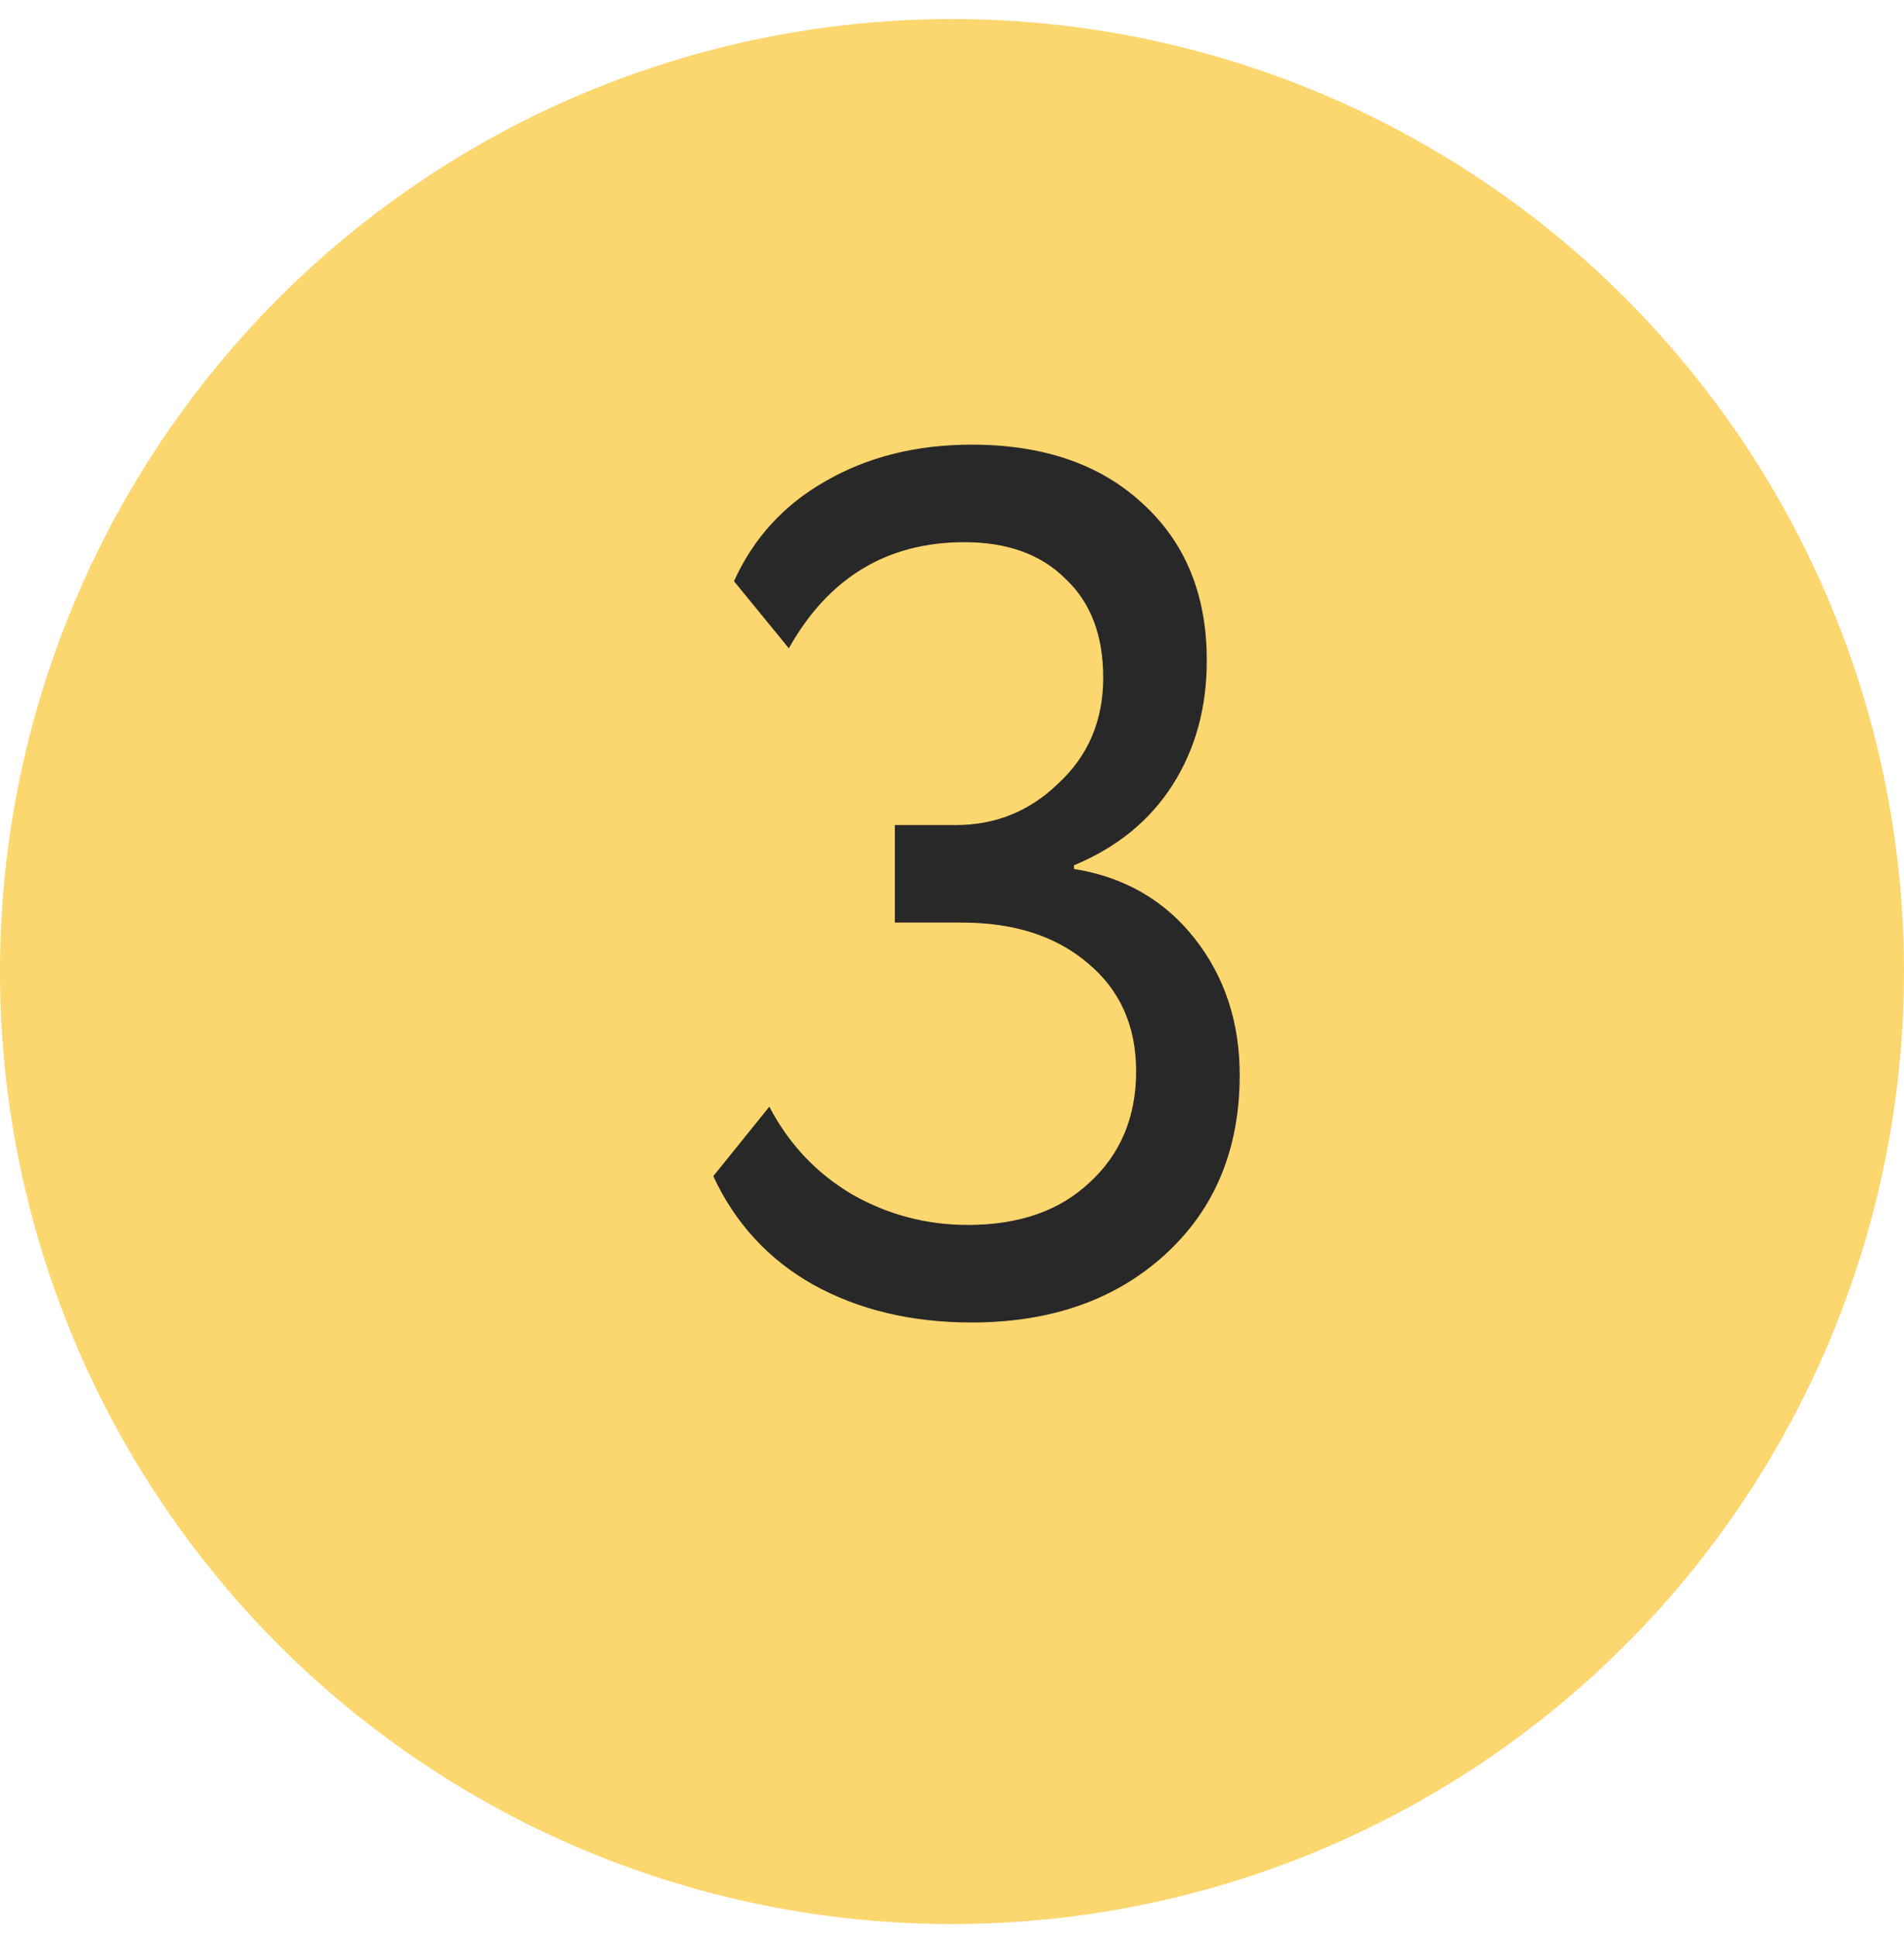
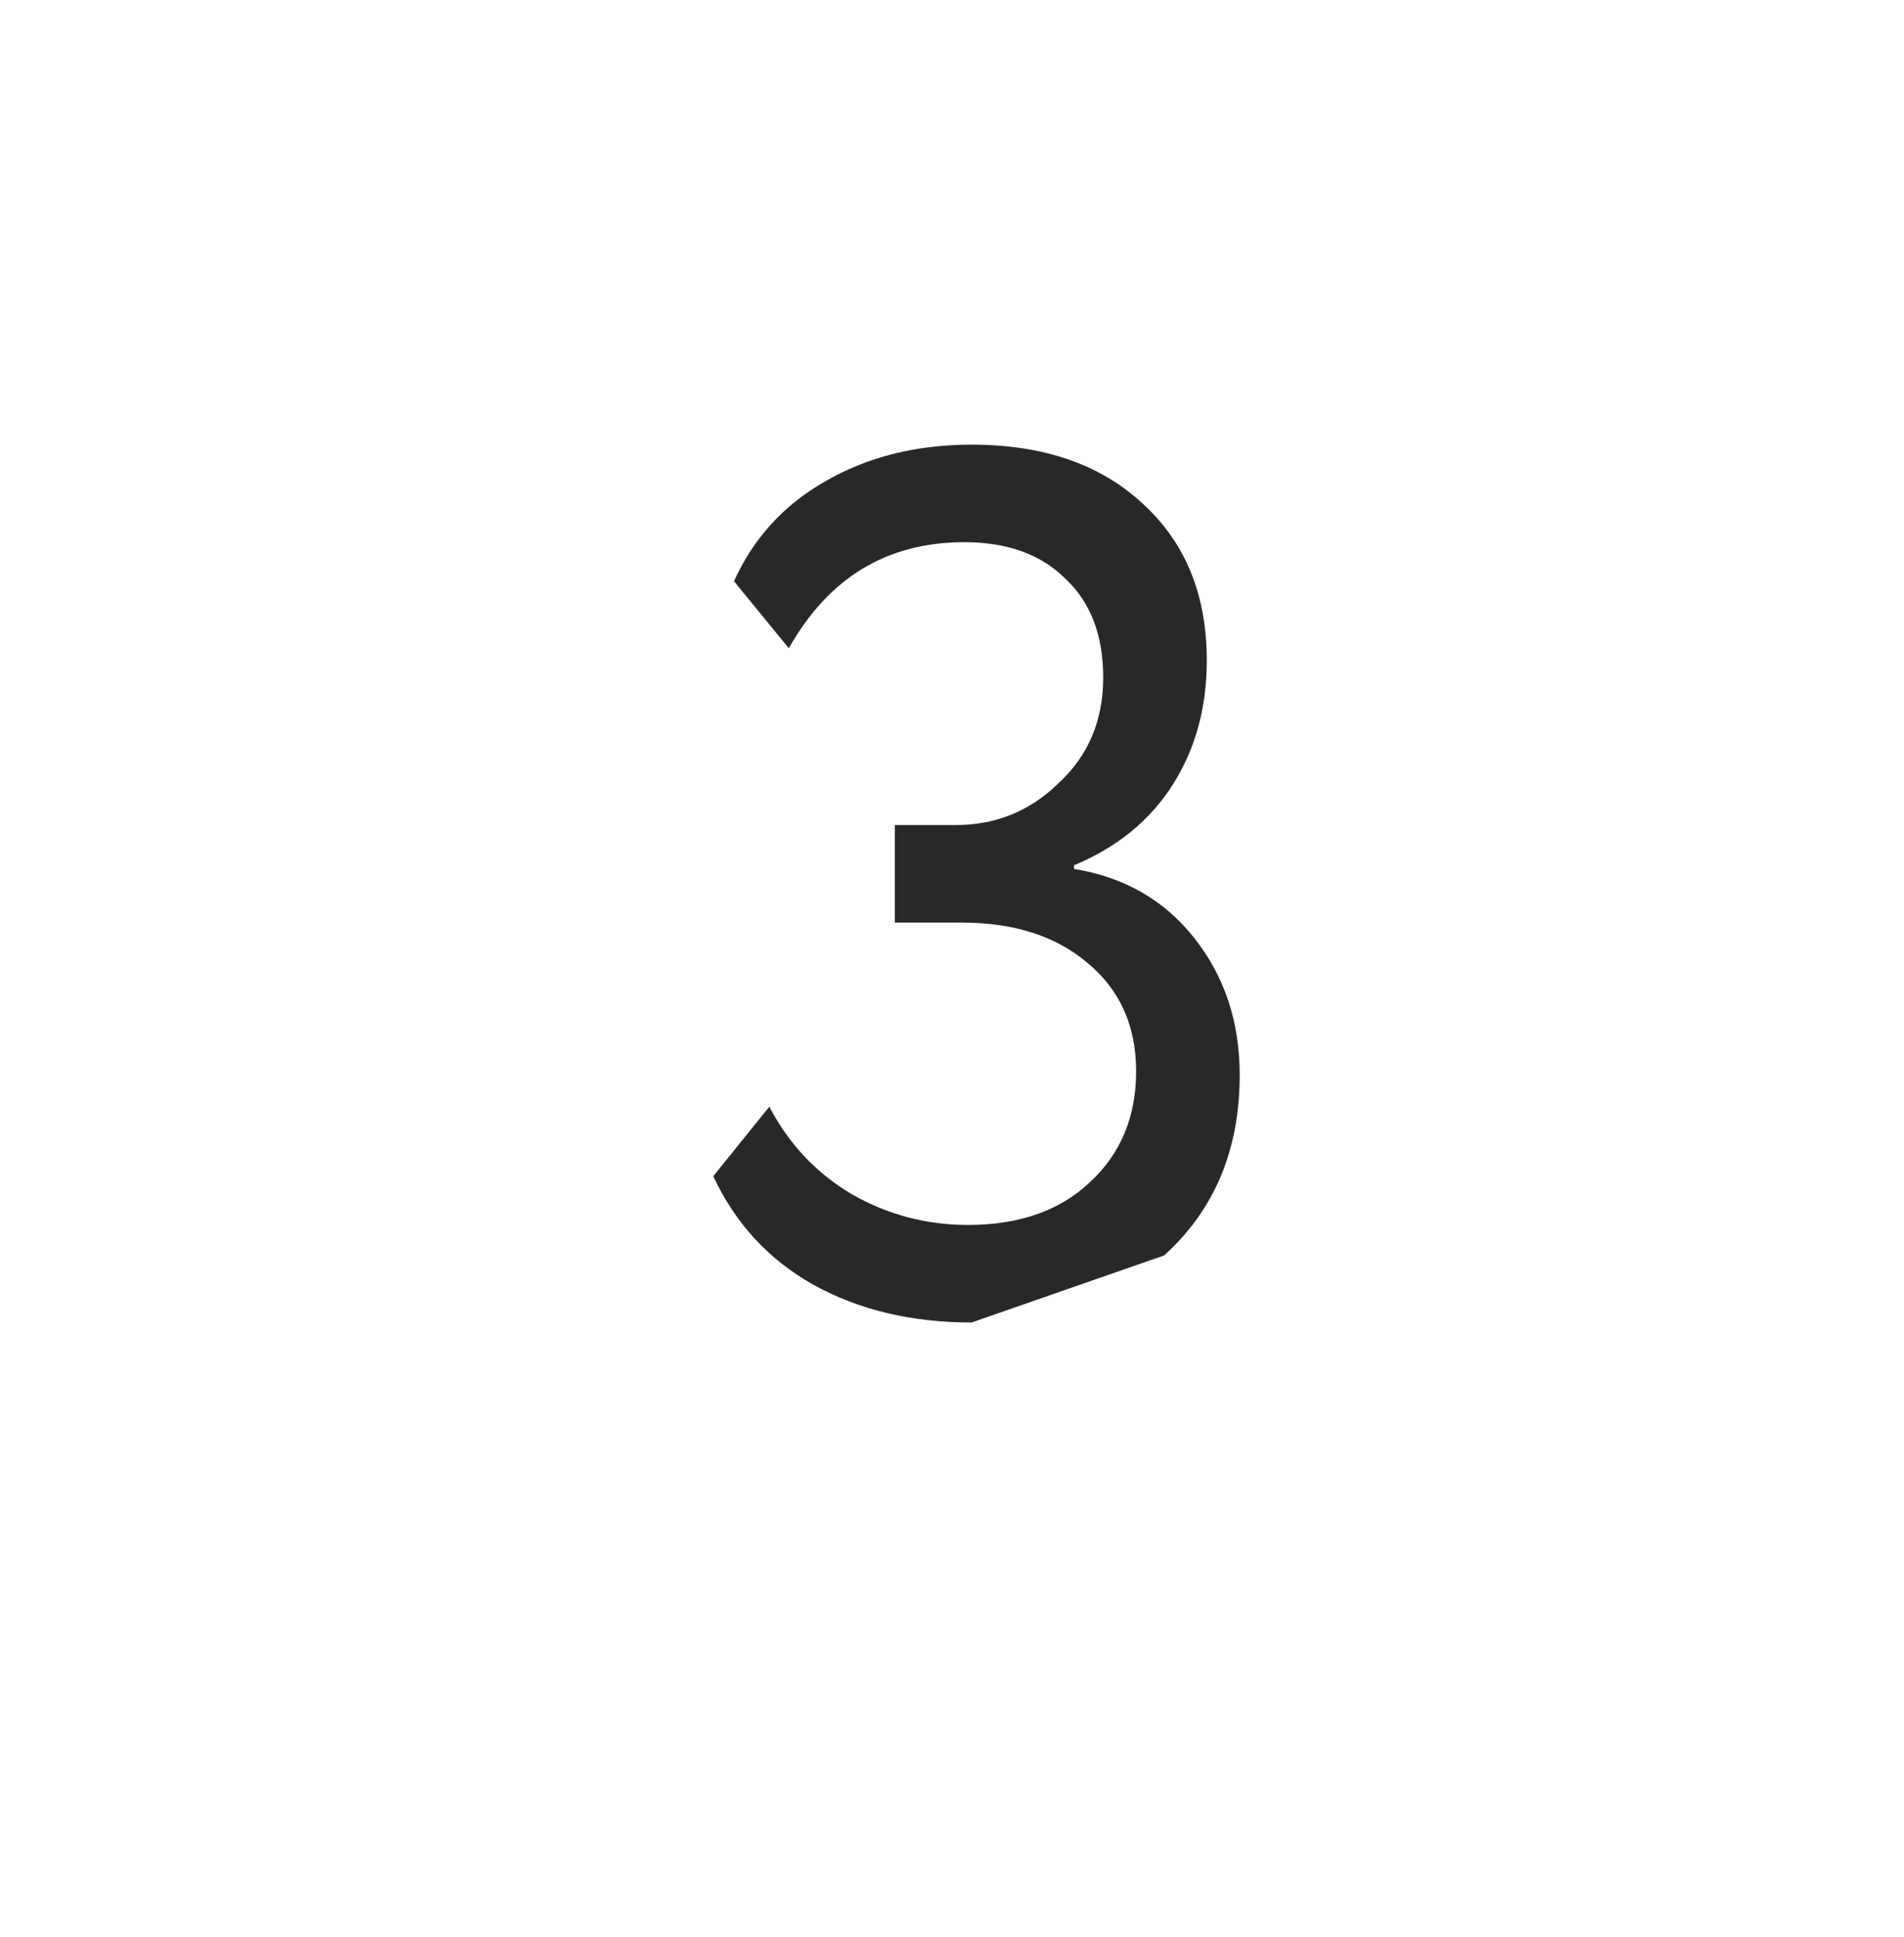
<svg xmlns="http://www.w3.org/2000/svg" width="60" height="61" viewBox="0 0 60 61" fill="none">
-   <circle cx="30" cy="30.6" r="30" fill="#FCD66E" />
-   <path d="M30.618 41.653C28.724 41.653 27.06 41.256 25.626 40.462C24.218 39.669 23.169 38.53 22.477 37.045L24.244 34.856C24.858 36.034 25.729 36.955 26.855 37.621C27.981 38.261 29.197 38.581 30.503 38.581C32.116 38.581 33.396 38.133 34.343 37.237C35.316 36.341 35.802 35.176 35.802 33.742C35.802 32.309 35.29 31.17 34.266 30.325C33.268 29.48 31.949 29.058 30.311 29.058H28.199V25.986H30.119C31.373 25.986 32.449 25.55 33.344 24.68C34.292 23.81 34.765 22.696 34.765 21.339C34.765 20.008 34.368 18.971 33.575 18.229C32.807 17.461 31.744 17.077 30.388 17.077C27.956 17.077 26.113 18.19 24.858 20.418L23.13 18.306C23.744 16.949 24.704 15.899 26.01 15.157C27.341 14.389 28.877 14.005 30.618 14.005C32.871 14.005 34.663 14.619 35.994 15.848C37.351 17.077 38.029 18.728 38.029 20.802C38.029 22.286 37.671 23.592 36.954 24.718C36.237 25.845 35.2 26.69 33.844 27.253V27.368C35.431 27.624 36.698 28.354 37.645 29.557C38.593 30.76 39.066 32.194 39.066 33.858C39.066 36.213 38.273 38.107 36.685 39.541C35.124 40.949 33.101 41.653 30.618 41.653Z" fill="#282828" />
+   <path d="M30.618 41.653C28.724 41.653 27.06 41.256 25.626 40.462C24.218 39.669 23.169 38.53 22.477 37.045L24.244 34.856C24.858 36.034 25.729 36.955 26.855 37.621C27.981 38.261 29.197 38.581 30.503 38.581C32.116 38.581 33.396 38.133 34.343 37.237C35.316 36.341 35.802 35.176 35.802 33.742C35.802 32.309 35.29 31.17 34.266 30.325C33.268 29.48 31.949 29.058 30.311 29.058H28.199V25.986H30.119C31.373 25.986 32.449 25.55 33.344 24.68C34.292 23.81 34.765 22.696 34.765 21.339C34.765 20.008 34.368 18.971 33.575 18.229C32.807 17.461 31.744 17.077 30.388 17.077C27.956 17.077 26.113 18.19 24.858 20.418L23.13 18.306C23.744 16.949 24.704 15.899 26.01 15.157C27.341 14.389 28.877 14.005 30.618 14.005C32.871 14.005 34.663 14.619 35.994 15.848C37.351 17.077 38.029 18.728 38.029 20.802C38.029 22.286 37.671 23.592 36.954 24.718C36.237 25.845 35.2 26.69 33.844 27.253V27.368C35.431 27.624 36.698 28.354 37.645 29.557C38.593 30.76 39.066 32.194 39.066 33.858C39.066 36.213 38.273 38.107 36.685 39.541Z" fill="#282828" />
</svg>